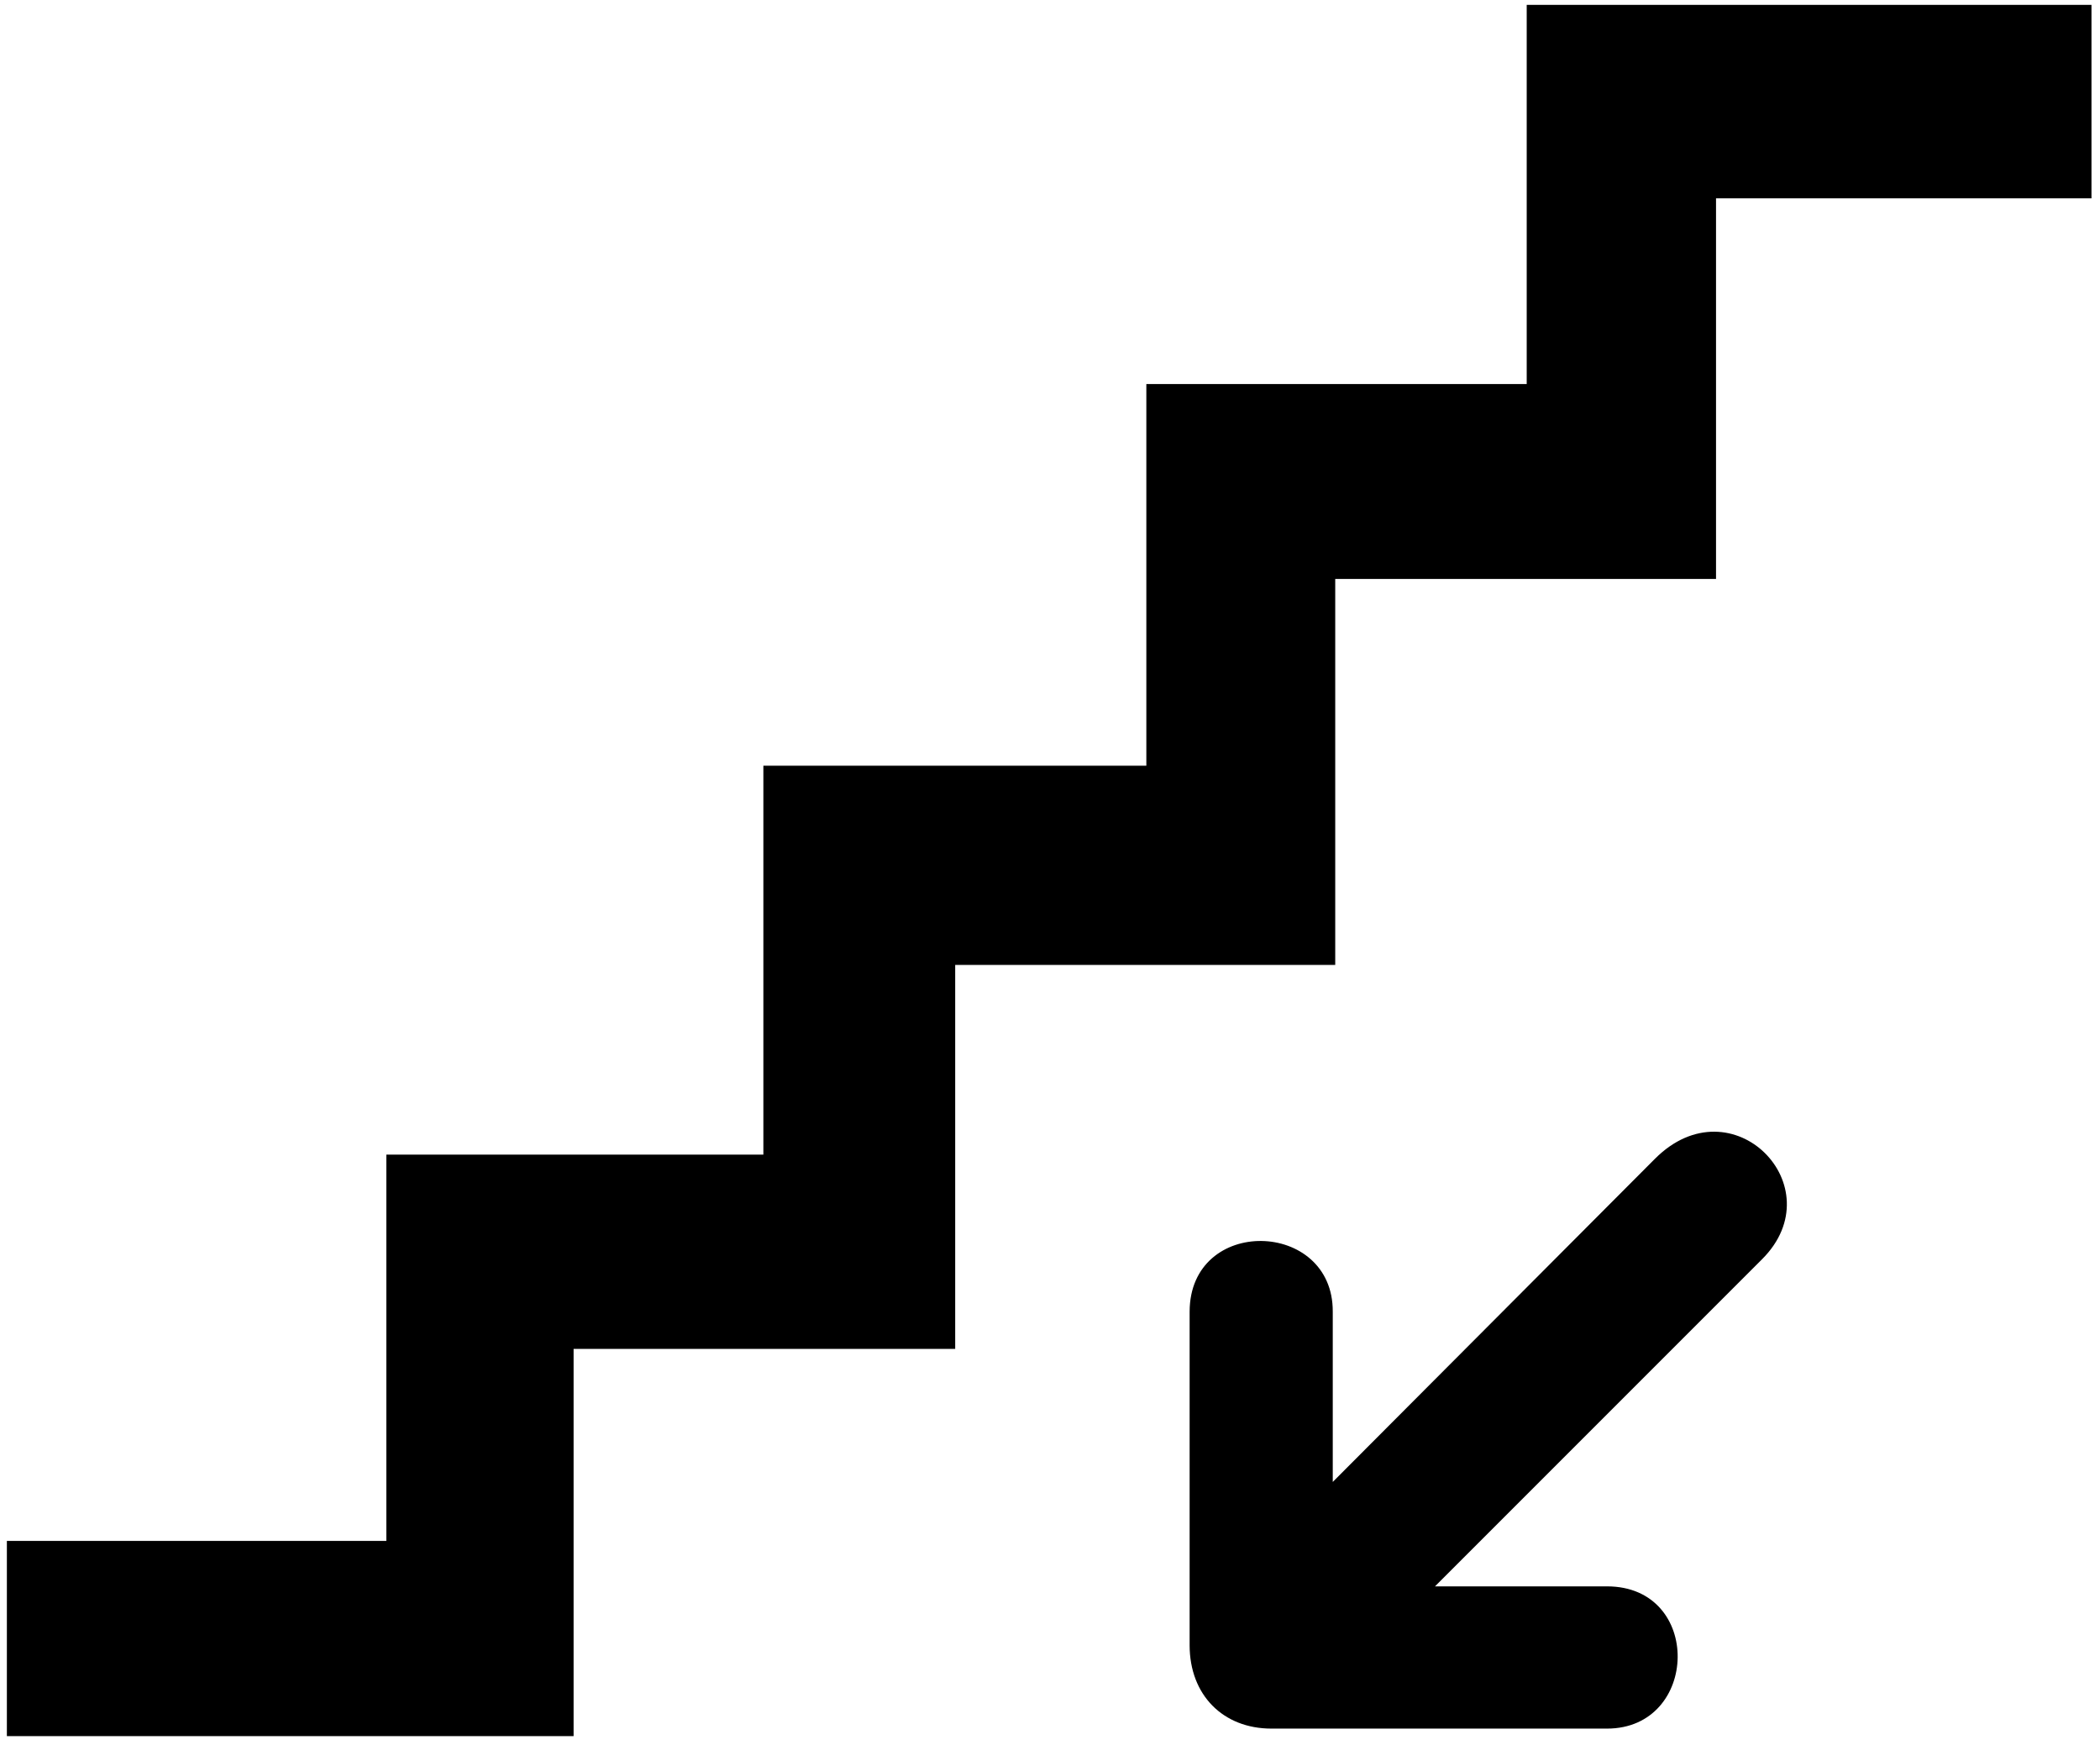
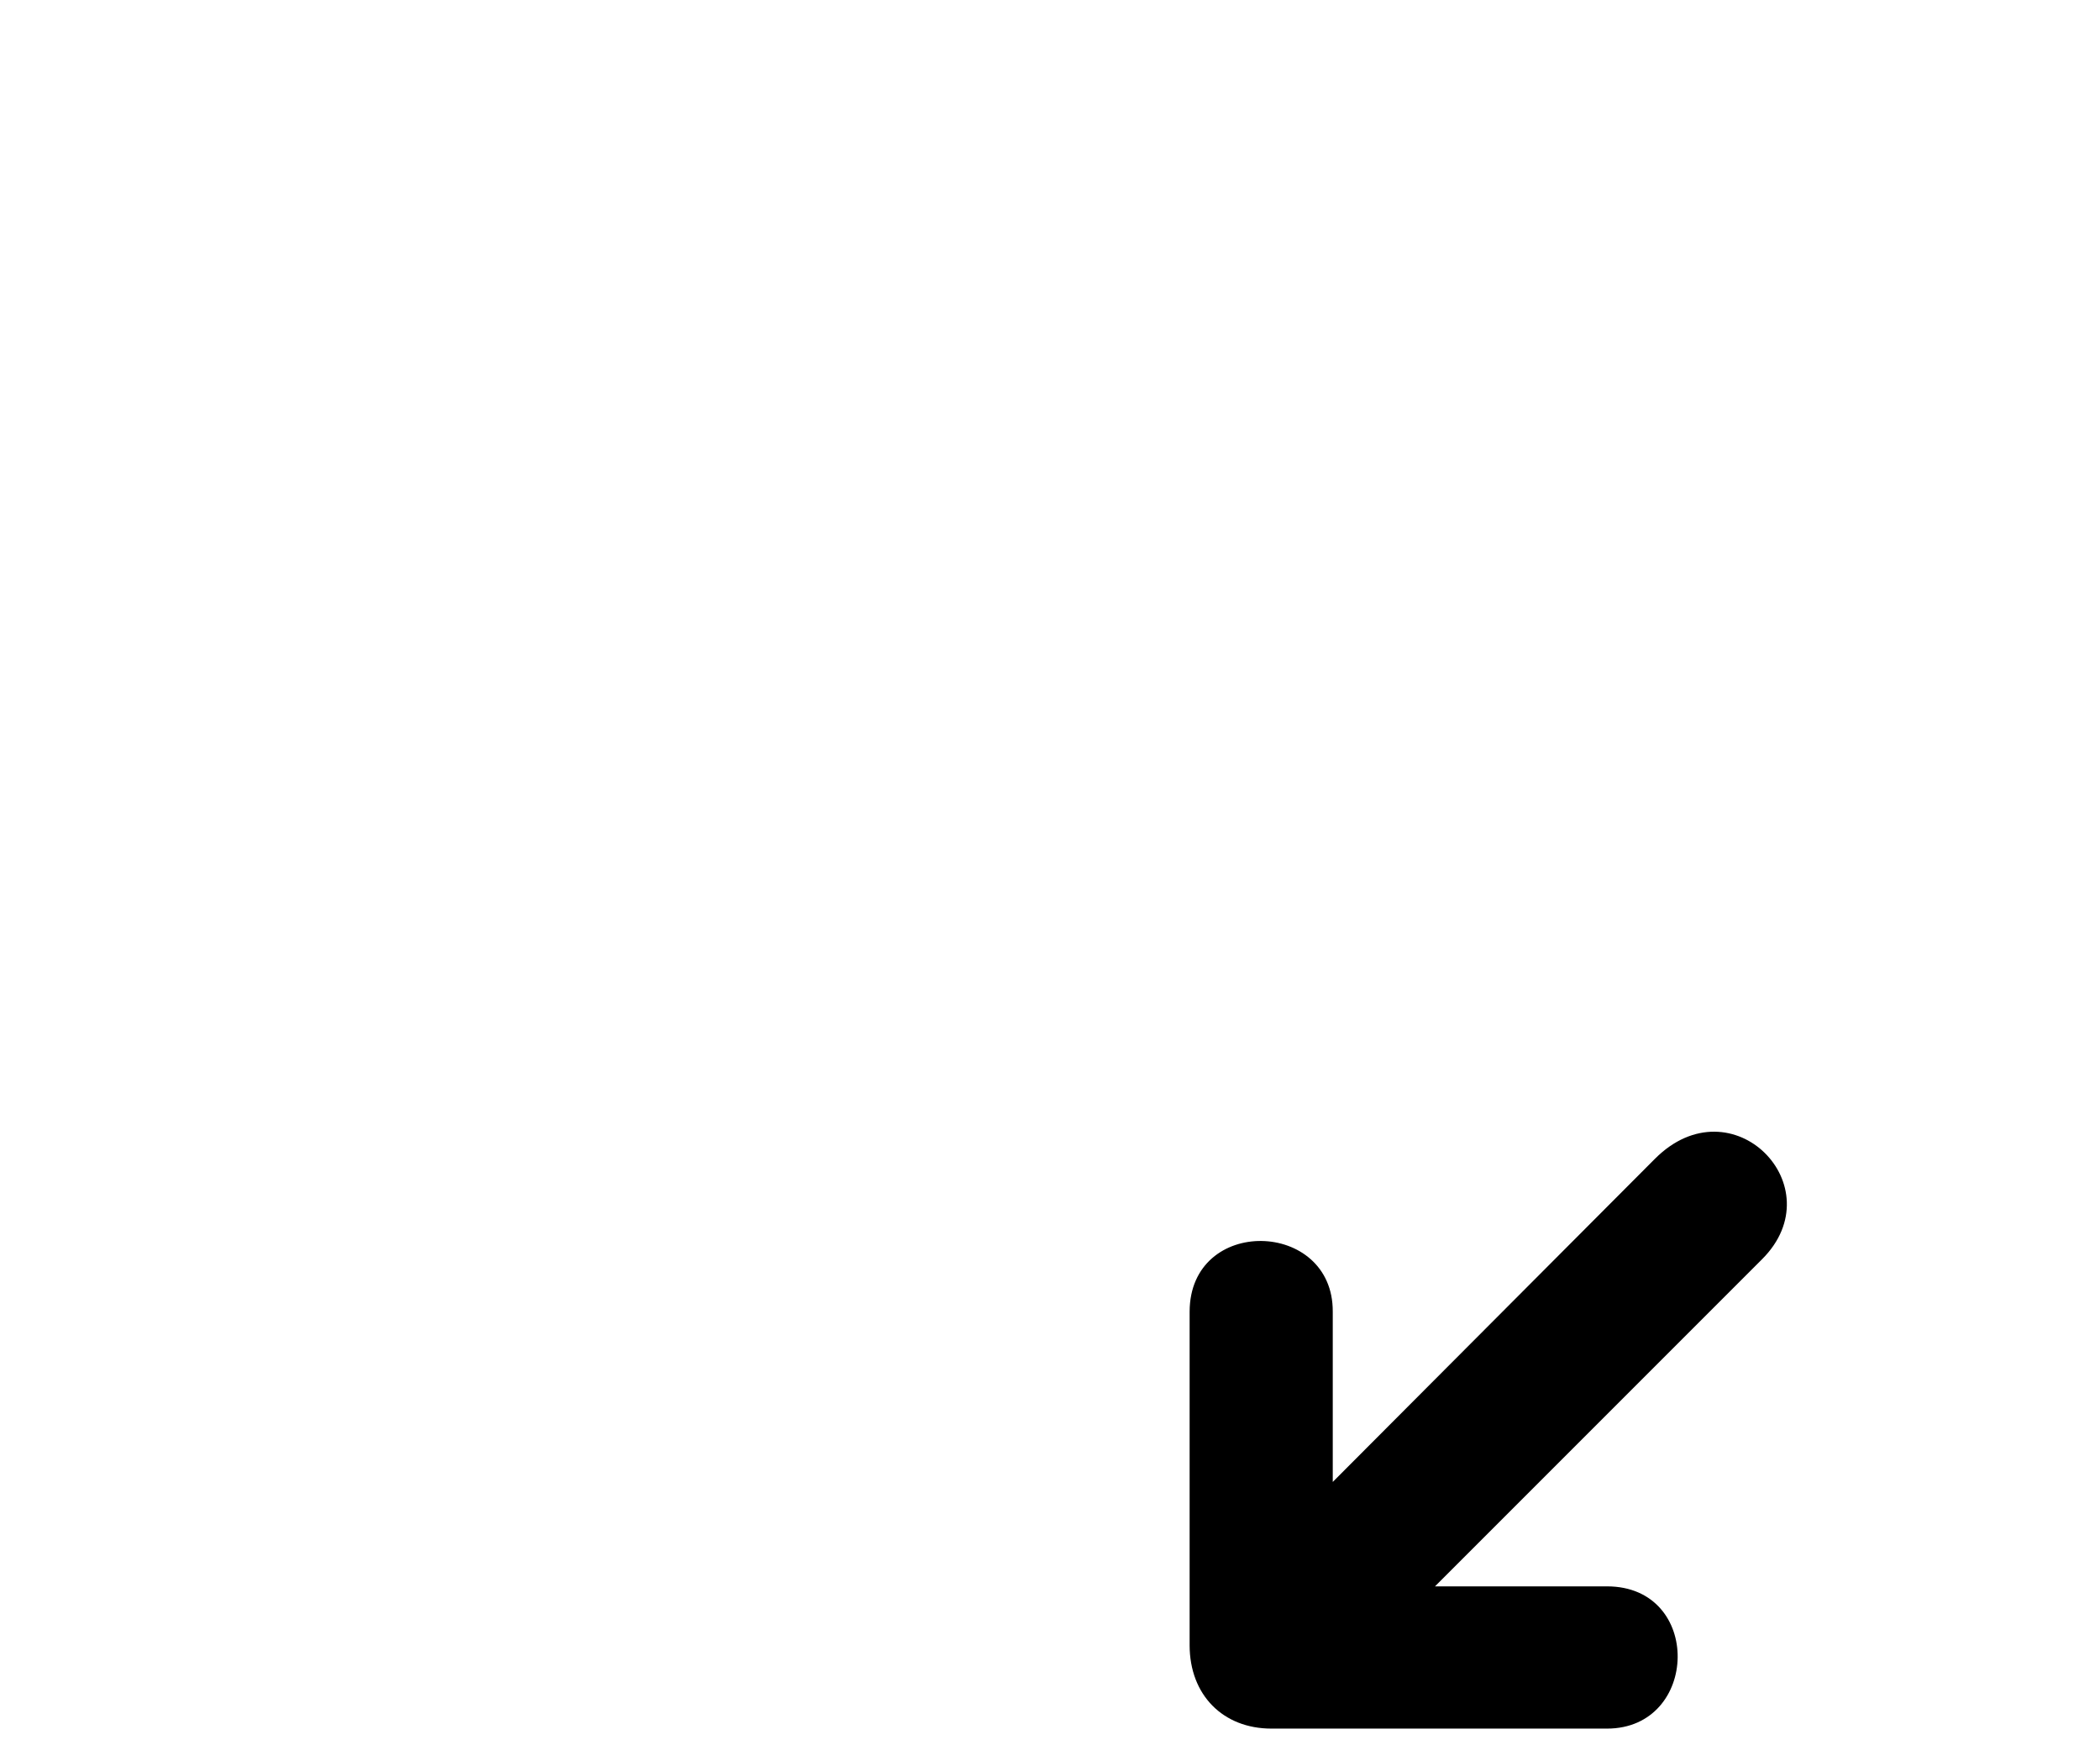
<svg xmlns="http://www.w3.org/2000/svg" xmlns:ns1="http://www.inkscape.org/namespaces/inkscape" xmlns:ns2="http://sodipodi.sourceforge.net/DTD/sodipodi-0.dtd" id="svg3409" version="1.1" ns1:version="0.48.1 " width="553.75" height="460" xml:space="preserve" ns2:docname="stairsdown.pdf">
  <defs id="defs3413" />
  <ns2:namedview pagecolor="#ffffff" bordercolor="#666666" borderopacity="1" objecttolerance="10" gridtolerance="10" guidetolerance="10" ns1:pageopacity="0" ns1:pageshadow="2" ns1:window-width="640" ns1:window-height="480" id="namedview3411" showgrid="false" ns1:zoom="0.6326087" ns1:cx="276.875" ns1:cy="230" ns1:window-x="425" ns1:window-y="82" ns1:window-maximized="0" ns1:current-layer="g3417" />
  <g id="g3417" ns1:groupmode="layer" ns1:label="stairsdown" transform="matrix(1.25,0,0,-1.25,0,460)">
    <g id="g3419" transform="scale(0.24,0.24)">
-       <path d="m 6.043,179.168 333.539,0 0,339.477 331.395,0 0,341.773 336.623,0 0,335.412 334.33,0 0,333.23 496.41,0 0,-170.02 -330.01,0 0,-334.49 -334.71,0 0,-339.198 -334.038,0 0,-337.434 -335.414,0 0,-340.297 -498.125,0 0,171.547" style="fill:#000000;fill-opacity:1;fill-rule:nonzero;stroke:none" id="path3421" />
      <path d="m 1117.53,14.227 294.97,0 c 81.25,0 84.38,125 0,125 l -151.2,0 287.56,287.546 c 63.74,63.747 -26.42,155.993 -94.15,88.274 l -283.26,-284.055 0,149.645 c 0.43,81.25 -125.62,84.375 -125.81,0 l 0,-293.137 c 0,-43.75 29.36,-73.273 71.89,-73.273" style="fill:#000000;fill-opacity:1;fill-rule:nonzero;stroke:none" id="path3423" />
    </g>
  </g>
</svg>